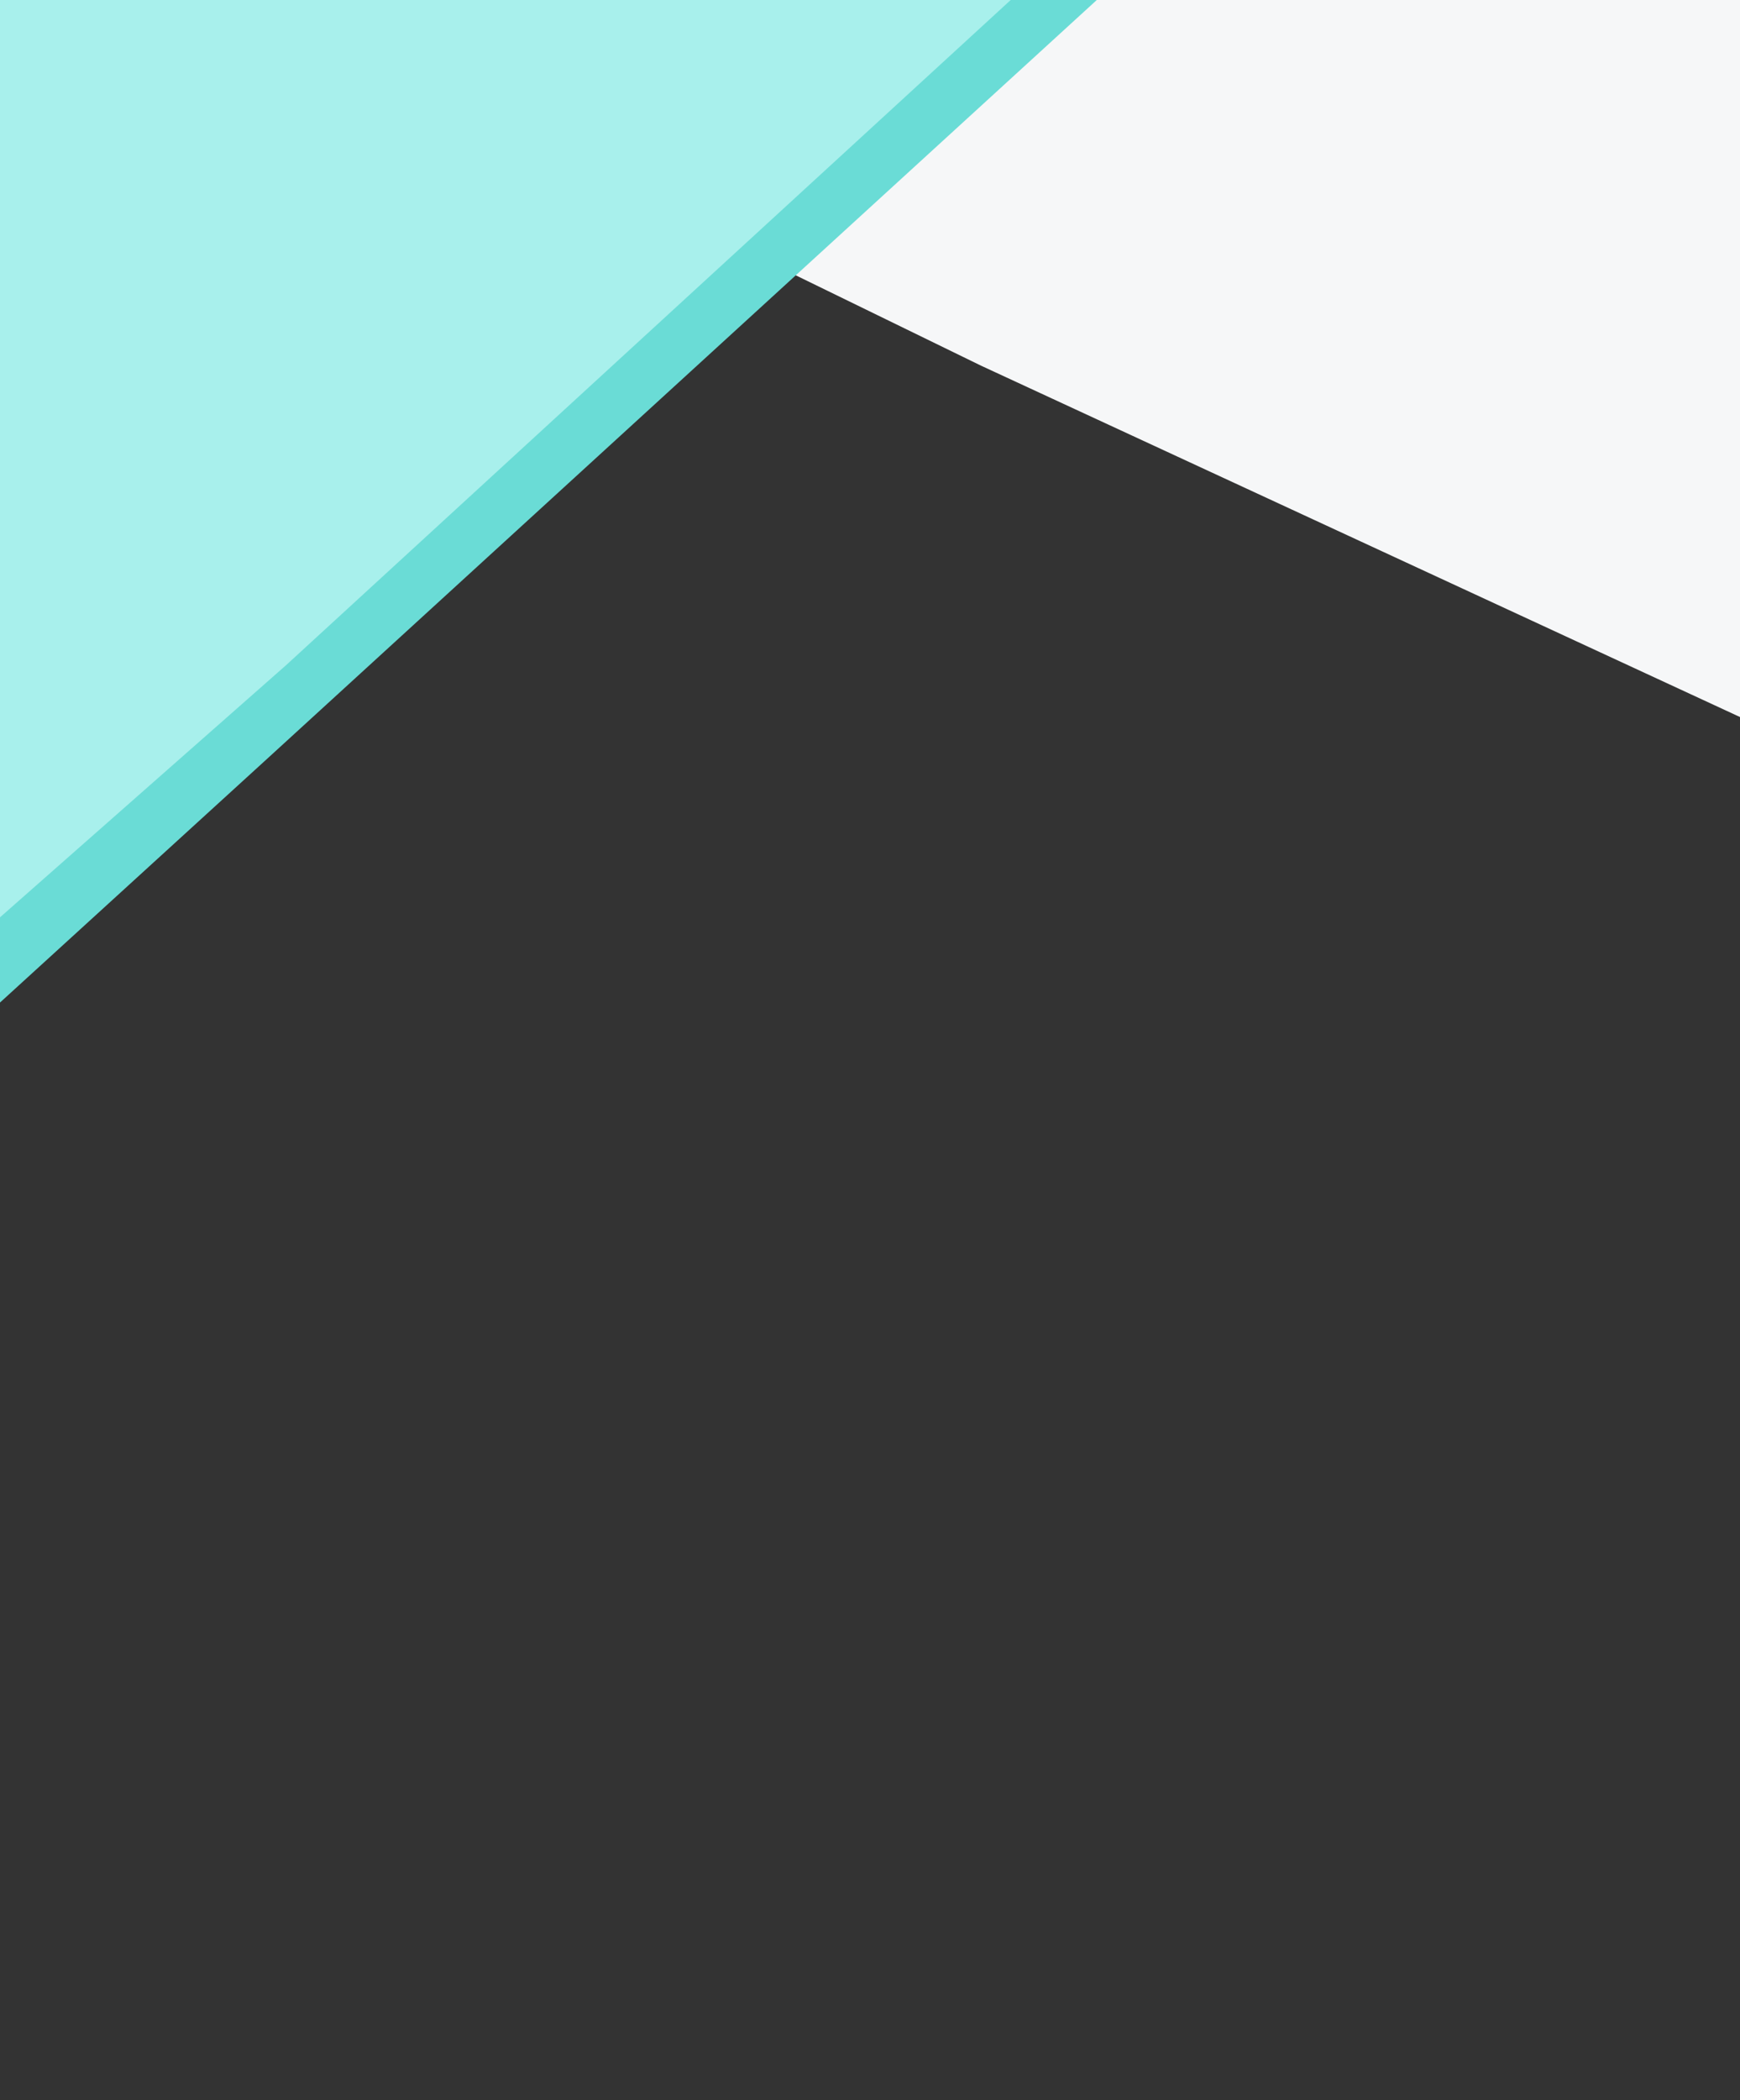
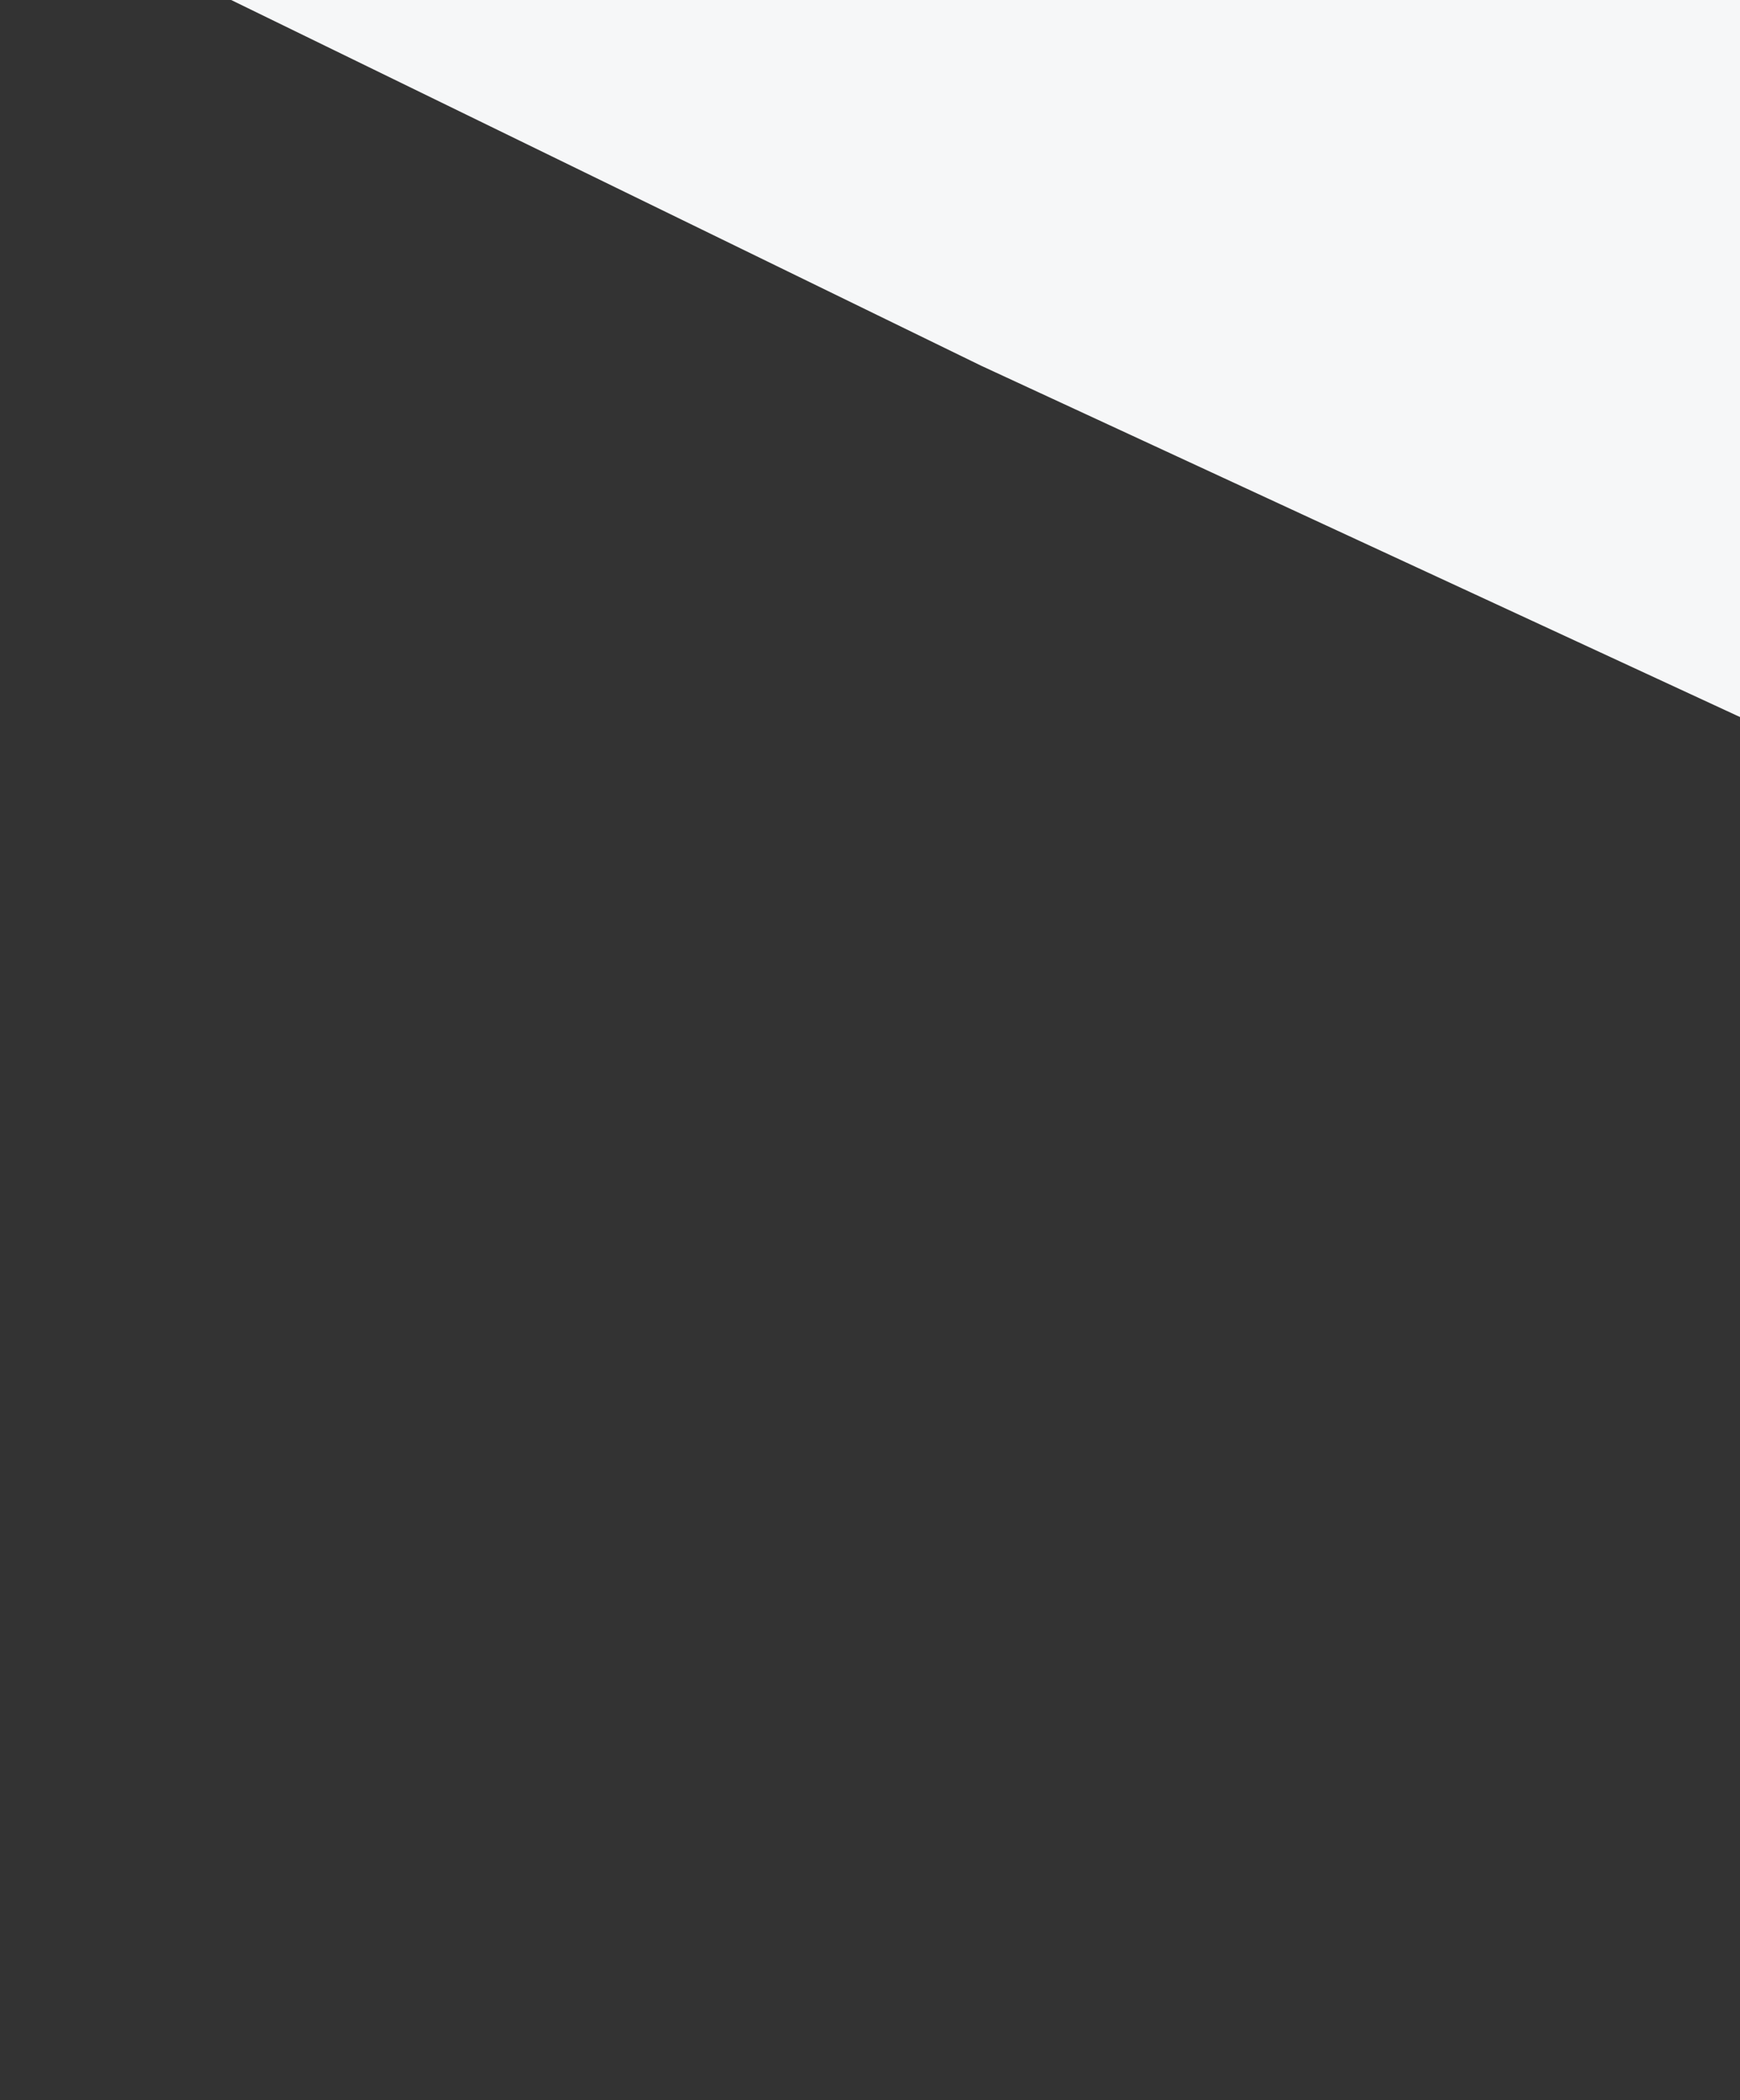
<svg xmlns="http://www.w3.org/2000/svg" width="325" height="392" viewBox="0 0 325 392" fill="none">
  <rect x="0" y="0" width="325" height="392" fill="#333333" stroke="none" />
  <g clip-path="url(#clip0_6603_98993)">
    <path d="M417.035 176.405L183.247 68.254L-6.627 -24.27L260.488 -139.78L417.035 176.405Z" fill="#F6F7F8" />
-     <path d="M249.576 -40.865L50.111 141.427L-88.91 268.187L-88.91 -40.865L249.576 -40.865Z" fill="#6ADCD6" />
-     <path d="M226.462 -34.564L53.417 124.167L-91 251.362L-91 -17.745L226.462 -34.564Z" fill="#A8F0EC" />
  </g>
  <defs>
    <clipPath id="clip0_6603_98993">
      <rect width="325" height="392" fill="white" />
    </clipPath>
  </defs>
</svg>